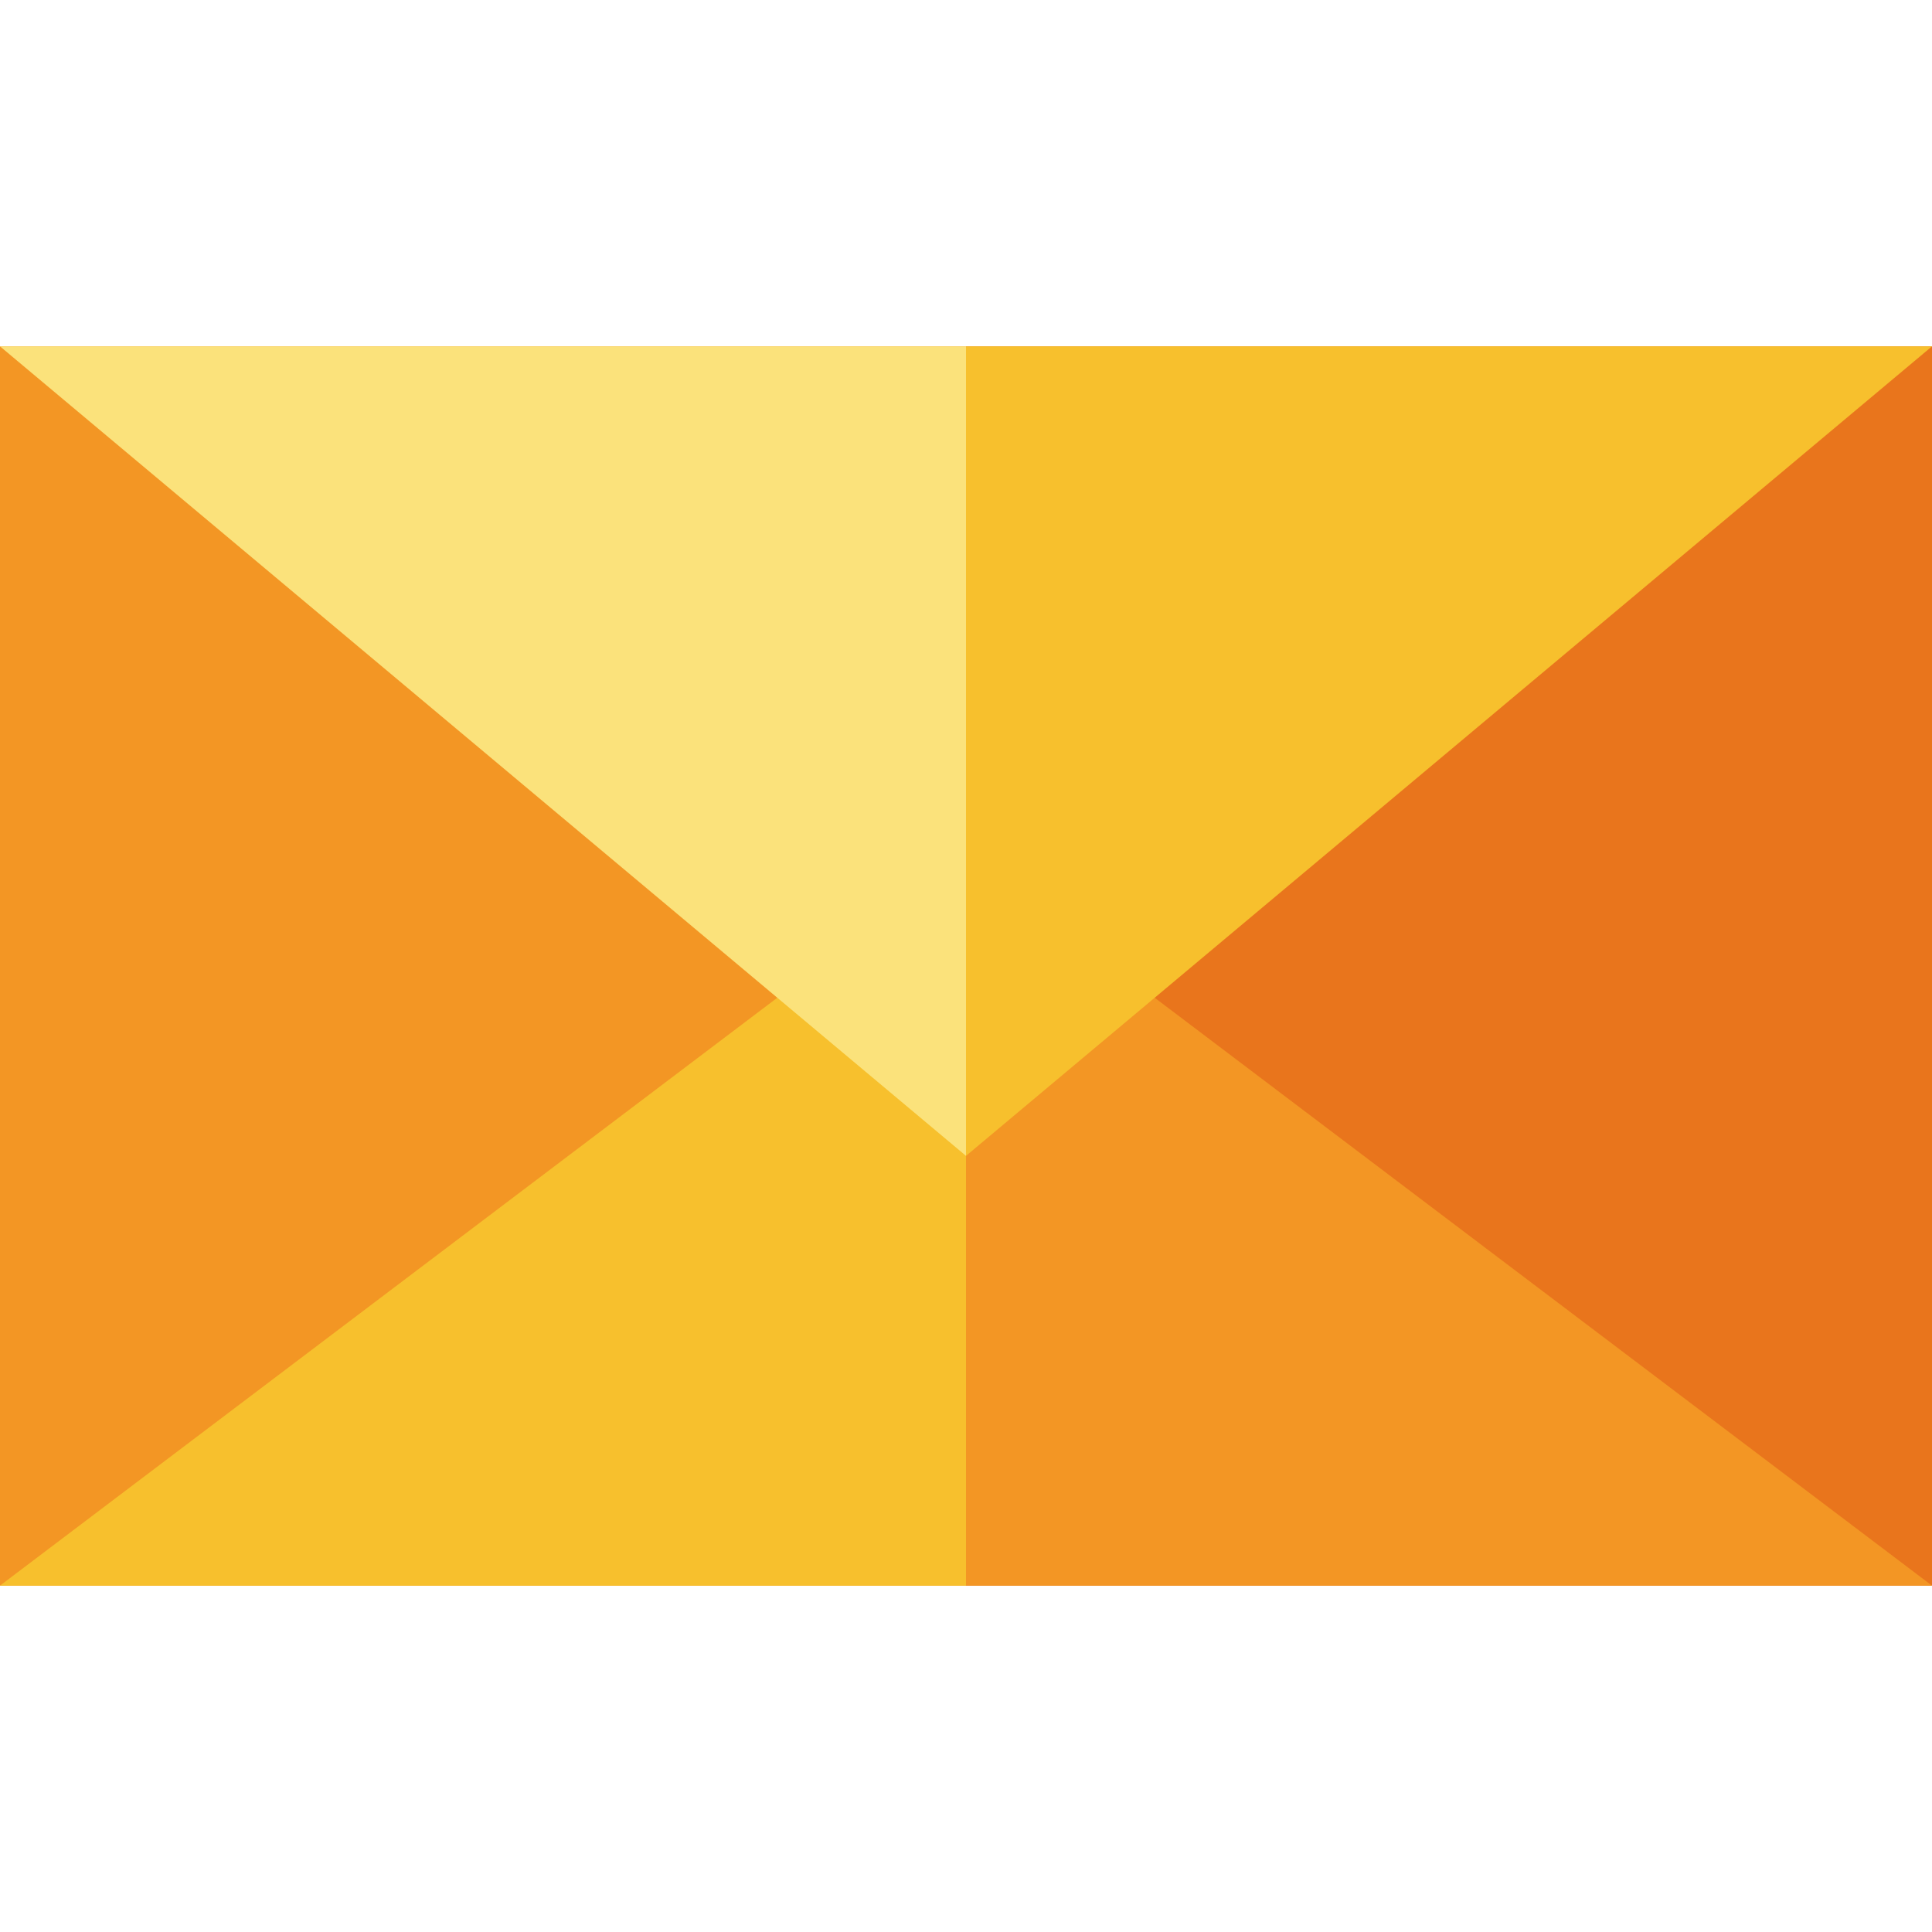
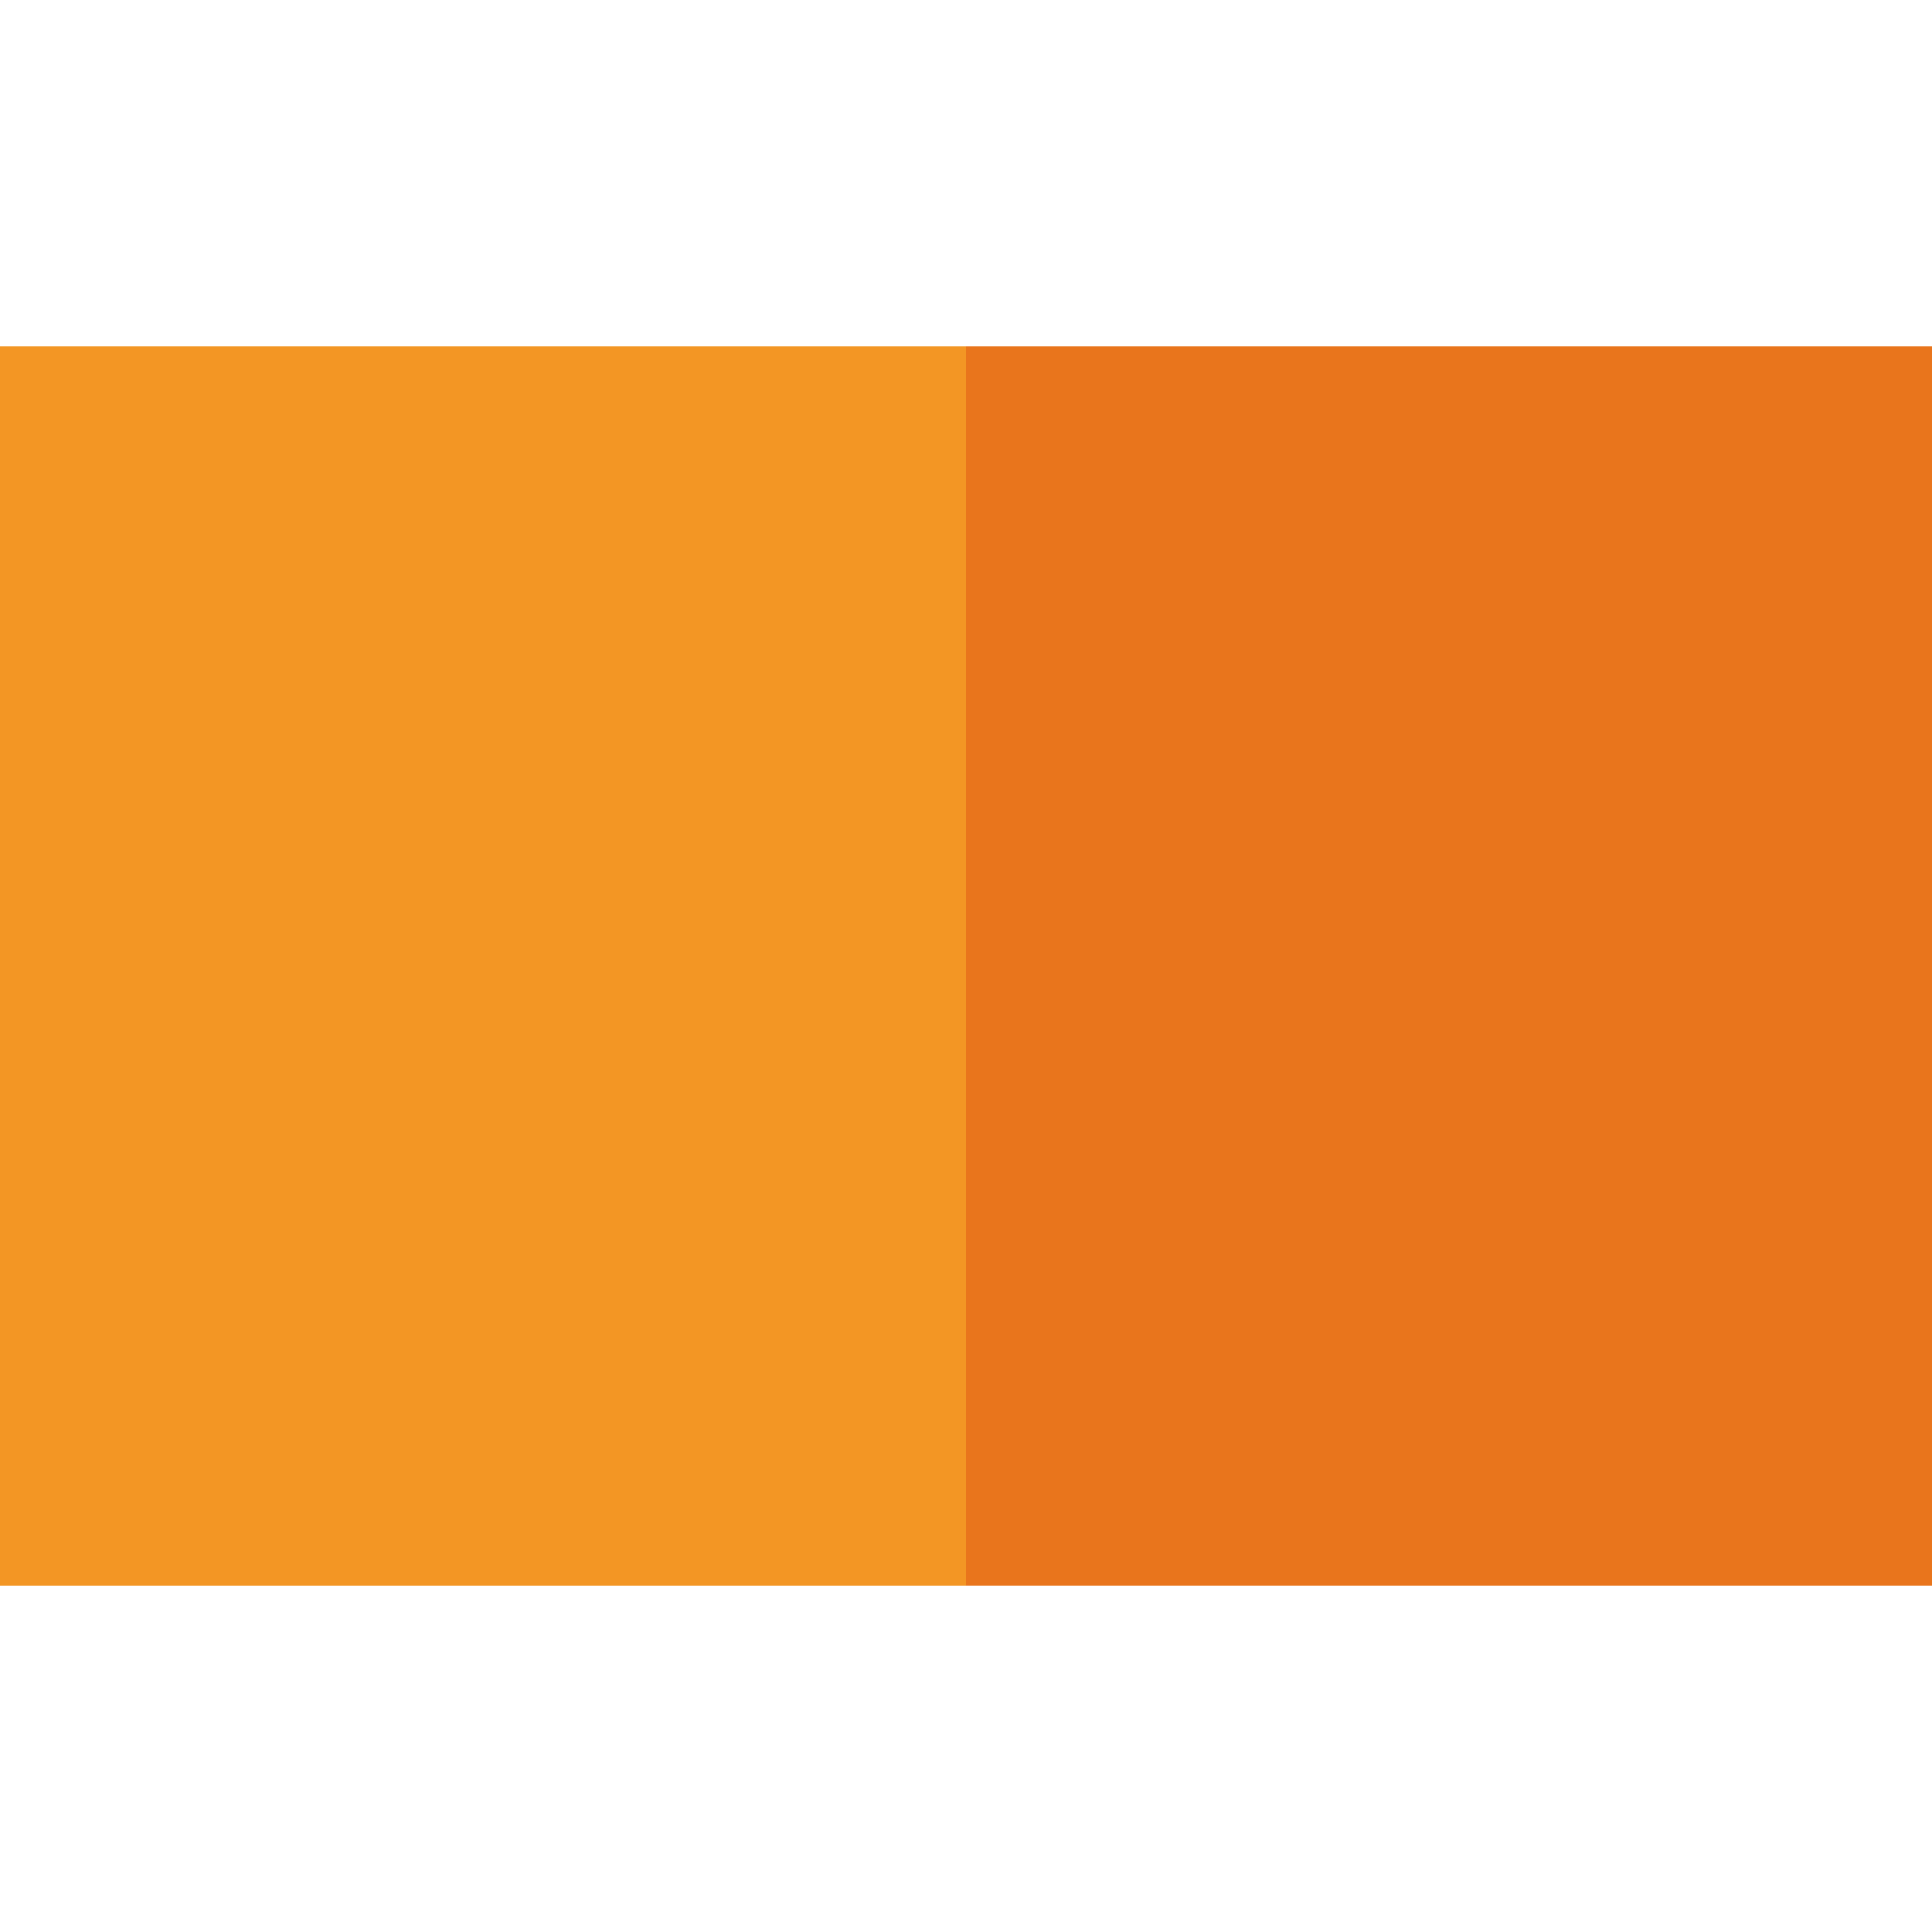
<svg xmlns="http://www.w3.org/2000/svg" id="Layer_1" viewBox="0 0 512 512" xml:space="preserve">
  <polygon style="fill:#E9751C;" points="512,91.787 256,91.787 235.085,255.998 256,420.207 512,420.207 " />
  <g>
    <rect y="91.791" style="fill:#F39624;" width="256" height="328.422" />
-     <polygon style="fill:#F39624;" points="294.881,255.998 256,255.998 235.085,348.993 256,420.207 512,420.207  " />
  </g>
  <g>
-     <polygon style="fill:#F7C02D;" points="217.121,255.997 0,420.207 256,420.207 256,255.998  " />
-     <polygon style="fill:#F7C02D;" points="256,91.787 235.085,176.402 256,306.316 512,91.787  " />
-   </g>
-   <polygon style="fill:#FBE27B;" points="0,91.787 256,306.316 256,91.787 " />
+     </g>
</svg>